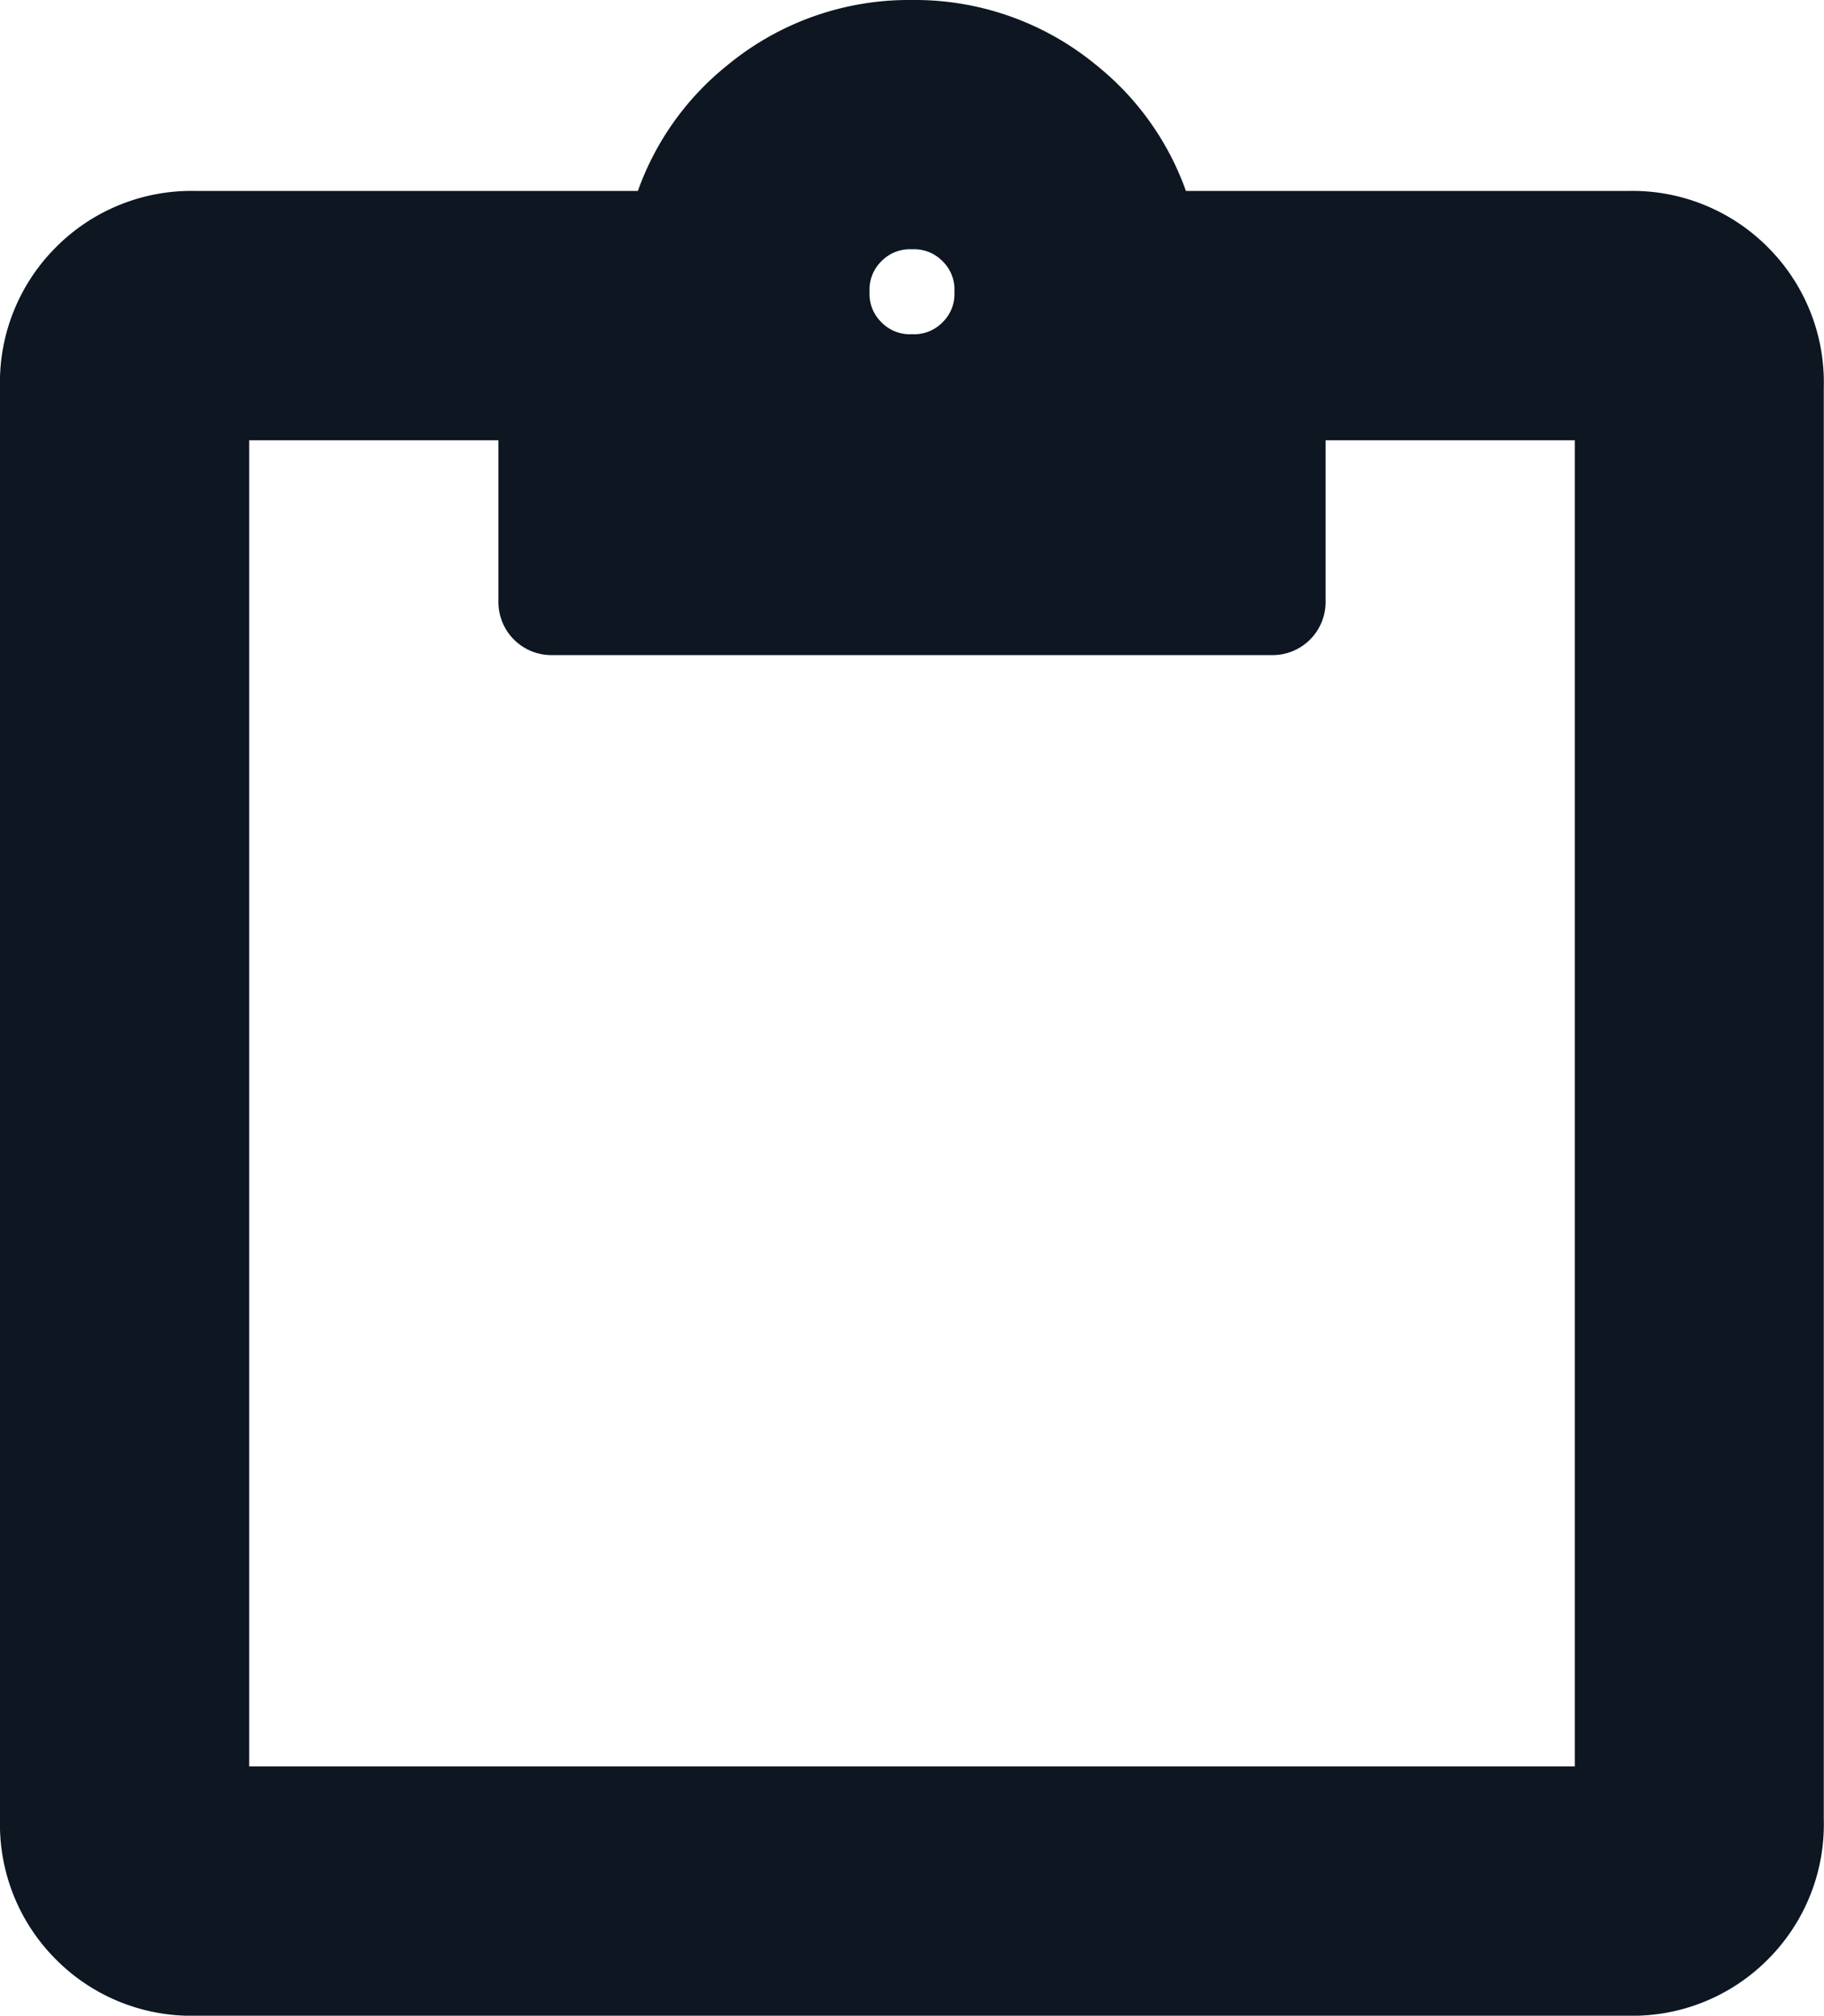
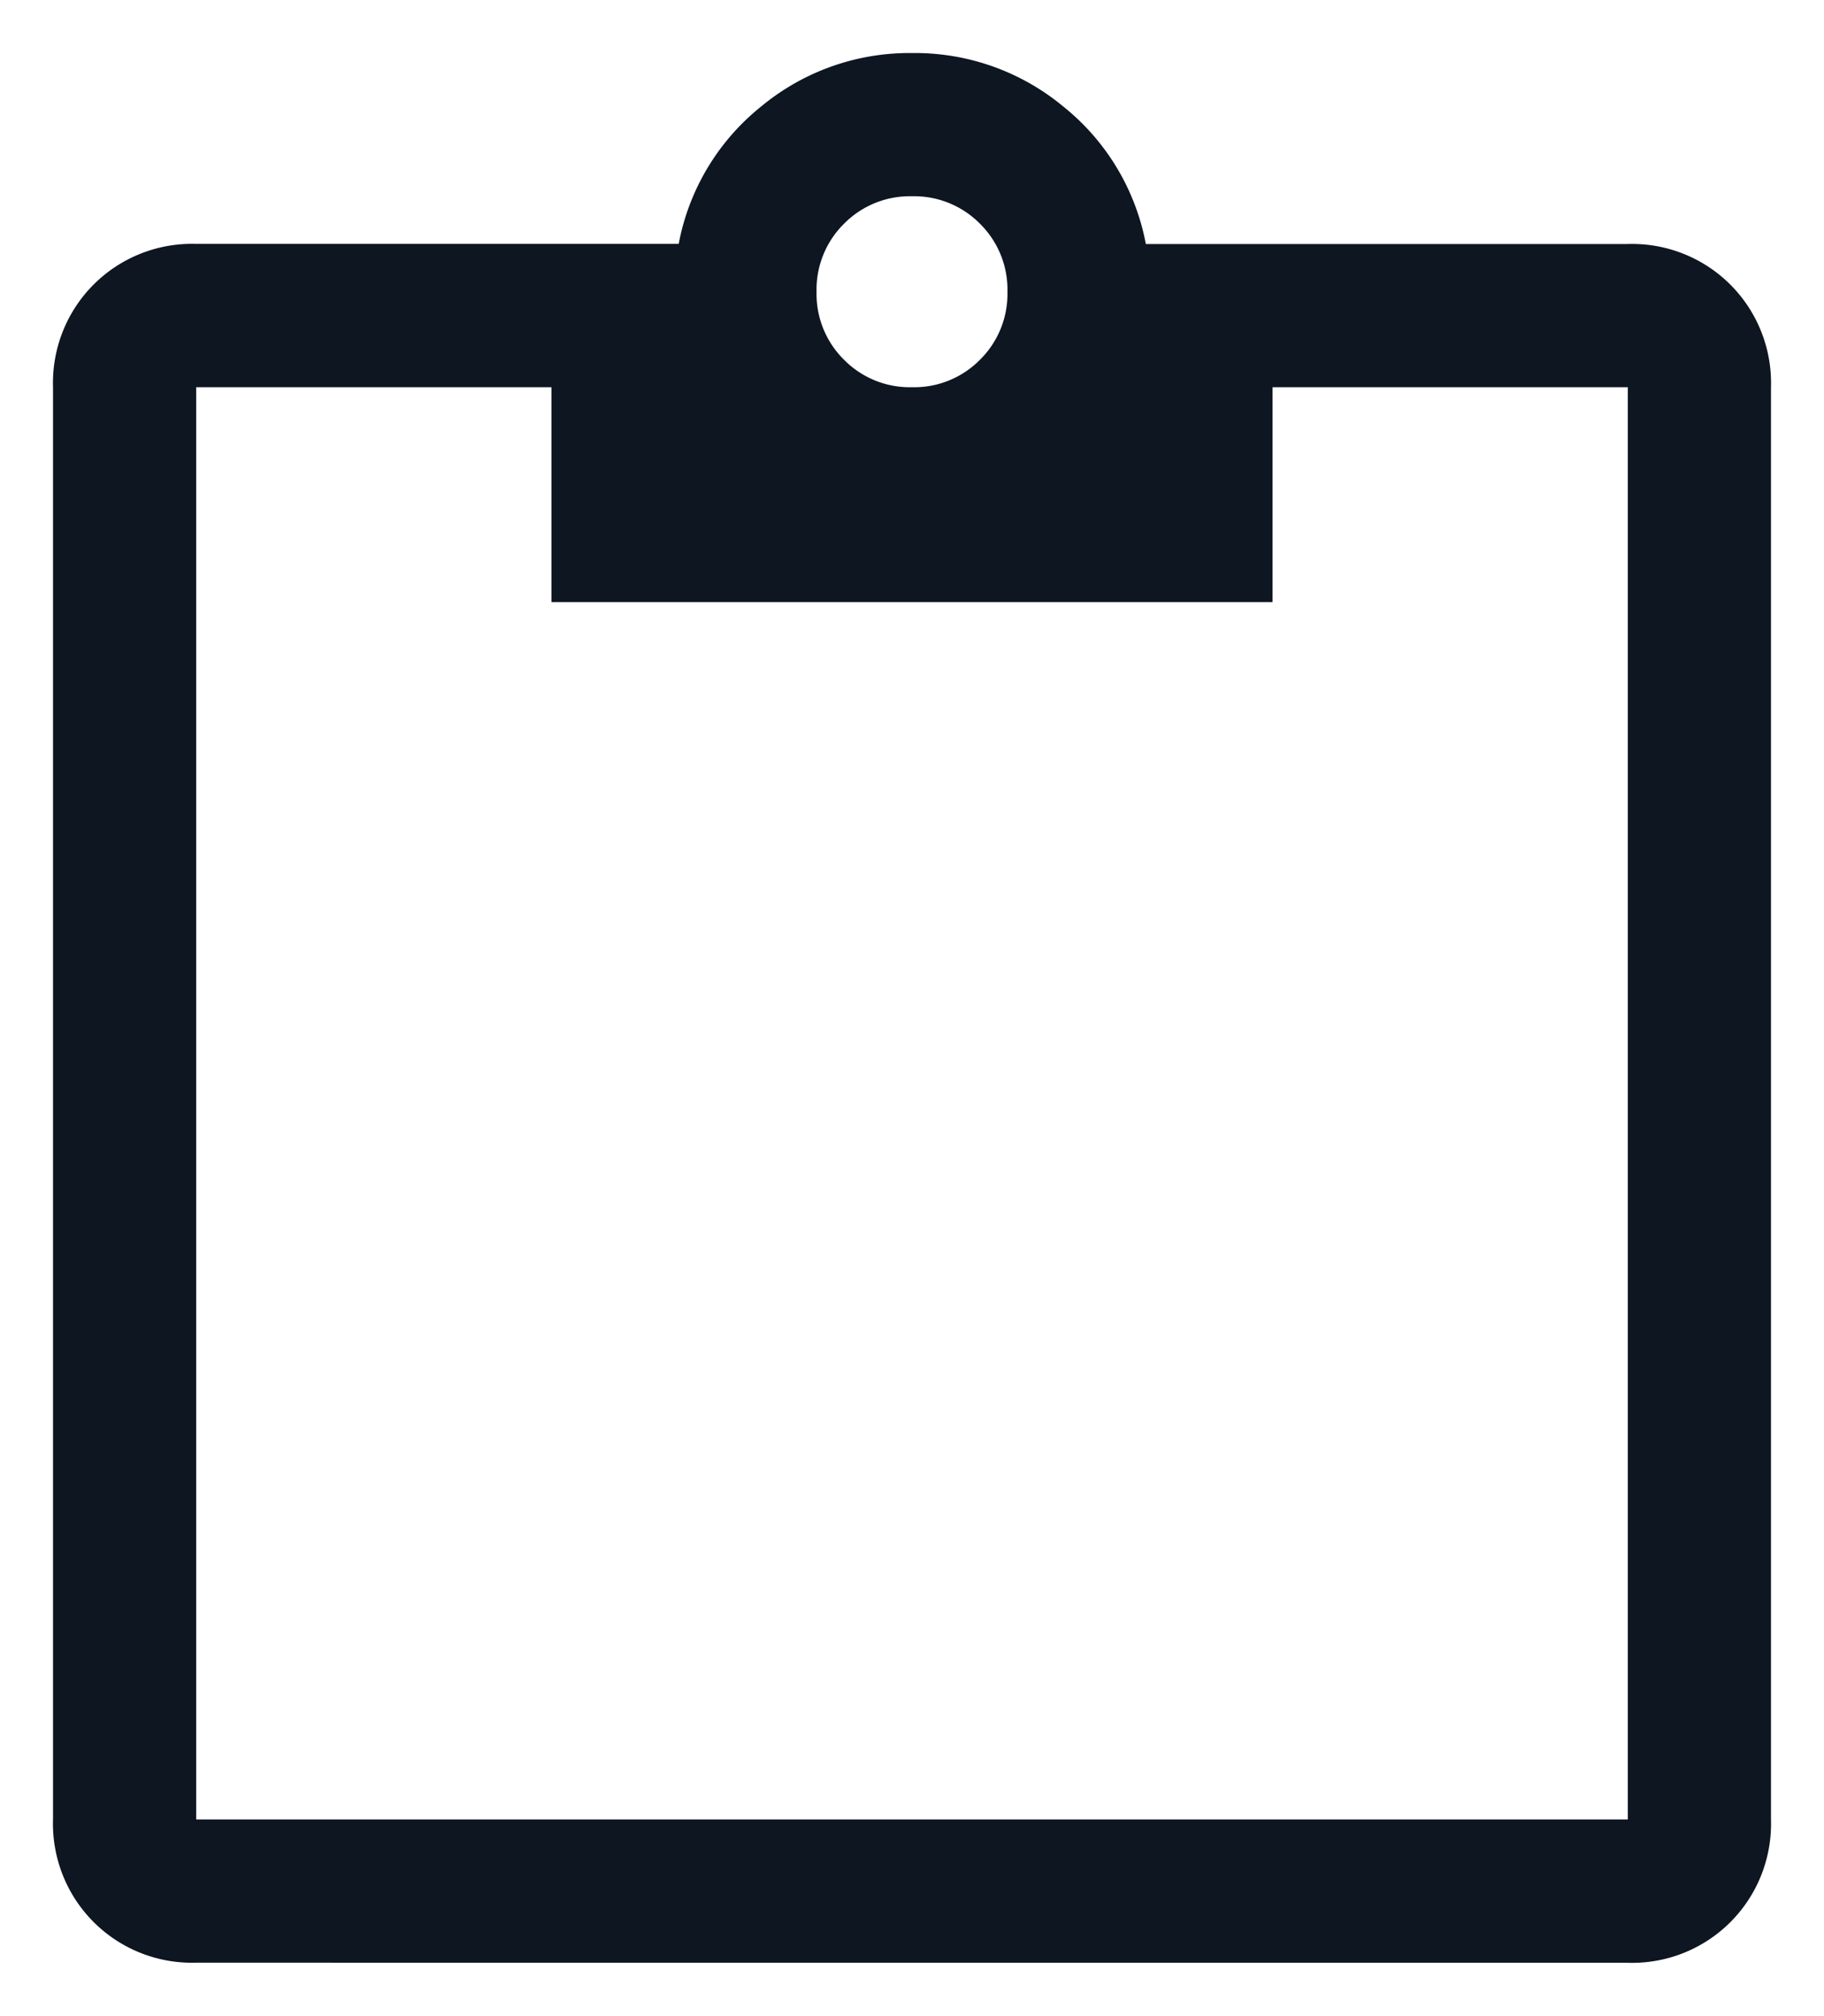
<svg xmlns="http://www.w3.org/2000/svg" width="17.2" height="19" viewBox="0 0 17.2 19">
  <g transform="translate(-9102.49 -2581)">
    <path d="M121.35-902a1.311,1.311,0,0,1-.967-.383,1.311,1.311,0,0,1-.383-.968v-13.5a1.311,1.311,0,0,1,.383-.967,1.311,1.311,0,0,1,.967-.383H125.9a2.174,2.174,0,0,1,.776-1.294A2.191,2.191,0,0,1,128.1-920a2.191,2.191,0,0,1,1.429.506,2.174,2.174,0,0,1,.776,1.294h4.545a1.311,1.311,0,0,1,.967.383,1.311,1.311,0,0,1,.383.967v13.5a1.311,1.311,0,0,1-.383.968,1.311,1.311,0,0,1-.967.383Zm0-1.35h13.5v-13.5H131.5v2.025h-6.8v-2.025h-3.35Zm6.75-13.5a.871.871,0,0,0,.641-.259.871.871,0,0,0,.259-.641.871.871,0,0,0-.259-.641.871.871,0,0,0-.641-.259.871.871,0,0,0-.641.259.871.871,0,0,0-.259.641.871.871,0,0,0,.259.641A.871.871,0,0,0,128.1-916.85Z" transform="translate(8982.99 3501.5)" fill="#0d1621" />
-     <path d="M134.85-901.5h-13.5a1.8,1.8,0,0,1-1.321-.529,1.8,1.8,0,0,1-.529-1.321v-13.5a1.8,1.8,0,0,1,.529-1.321,1.8,1.8,0,0,1,1.321-.529h4.165a2.661,2.661,0,0,1,.839-1.181,2.689,2.689,0,0,1,1.745-.619,2.688,2.688,0,0,1,1.745.619,2.661,2.661,0,0,1,.839,1.181h4.165a1.8,1.8,0,0,1,1.321.529,1.8,1.8,0,0,1,.529,1.321v13.5a1.8,1.8,0,0,1-.529,1.321A1.8,1.8,0,0,1,134.85-901.5Zm-13.5-16.2a.813.813,0,0,0-.614.236.813.813,0,0,0-.236.614v13.5a.813.813,0,0,0,.236.614.813.813,0,0,0,.614.236h13.5a.813.813,0,0,0,.614-.236.813.813,0,0,0,.236-.614v-13.5a.813.813,0,0,0-.236-.614.813.813,0,0,0-.614-.236h-4.545a.5.5,0,0,1-.49-.4,1.674,1.674,0,0,0-.6-1,1.69,1.69,0,0,0-1.112-.393,1.69,1.69,0,0,0-1.112.393,1.674,1.674,0,0,0-.6,1,.5.5,0,0,1-.49.4Zm13.5,14.85h-13.5a.5.5,0,0,1-.5-.5v-13.5a.5.5,0,0,1,.5-.5h3.35a.5.5,0,0,1,.5.5v1.525H131v-1.525a.5.5,0,0,1,.5-.5h3.35a.5.5,0,0,1,.5.5v13.5A.5.5,0,0,1,134.85-902.85Zm-13-1h12.5v-12.5H132v1.525a.5.5,0,0,1-.5.5h-6.8a.5.5,0,0,1-.5-.5v-1.525h-2.35Zm6.25-12.5a1.376,1.376,0,0,1-.995-.405,1.376,1.376,0,0,1-.405-.995,1.376,1.376,0,0,1,.405-.995,1.376,1.376,0,0,1,.995-.405,1.376,1.376,0,0,1,.995.405,1.376,1.376,0,0,1,.405.995,1.376,1.376,0,0,1-.405.995A1.376,1.376,0,0,1,128.1-916.35Zm0-1.8a.372.372,0,0,0-.288.112.372.372,0,0,0-.112.288.372.372,0,0,0,.112.288.372.372,0,0,0,.288.112.372.372,0,0,0,.288-.112.372.372,0,0,0,.112-.288.372.372,0,0,0-.112-.288A.372.372,0,0,0,128.1-918.15Z" transform="translate(8982.99 3501.5)" fill="#0d1621" />
  </g>
</svg>